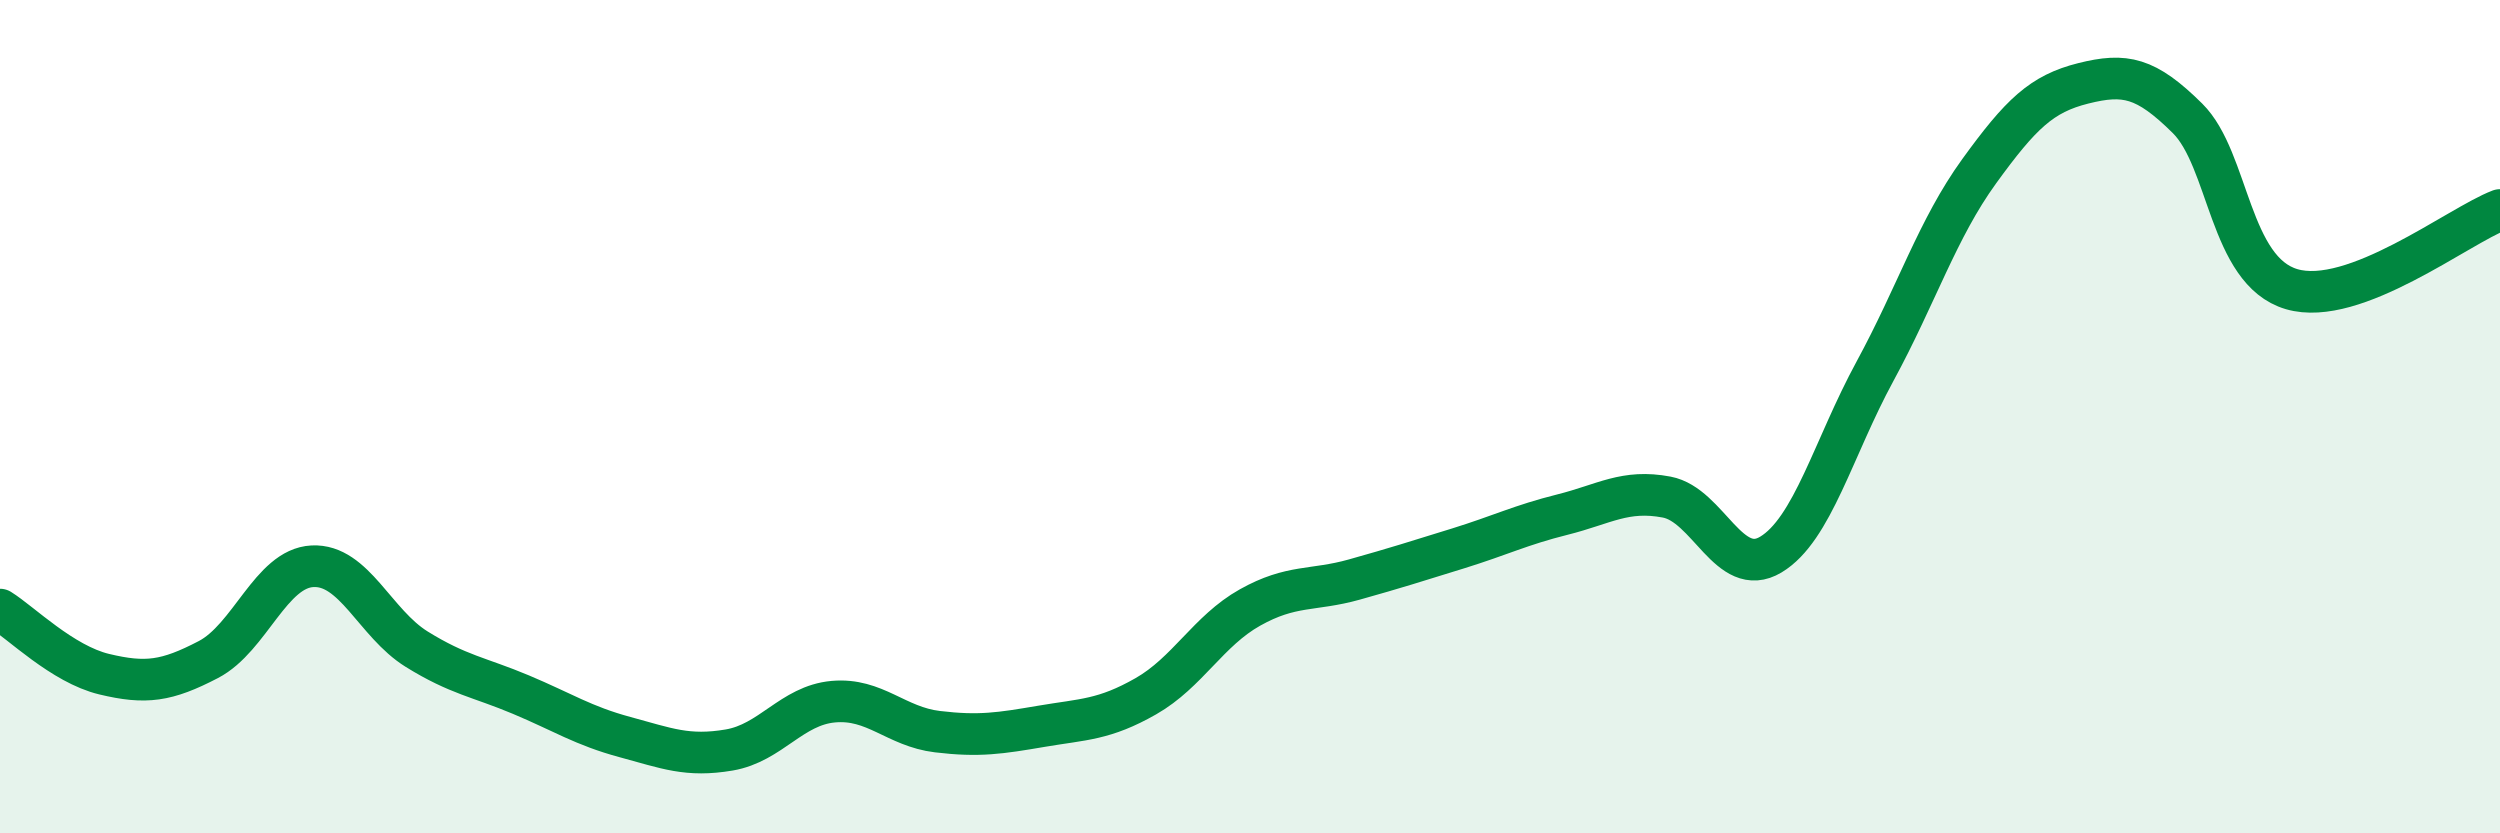
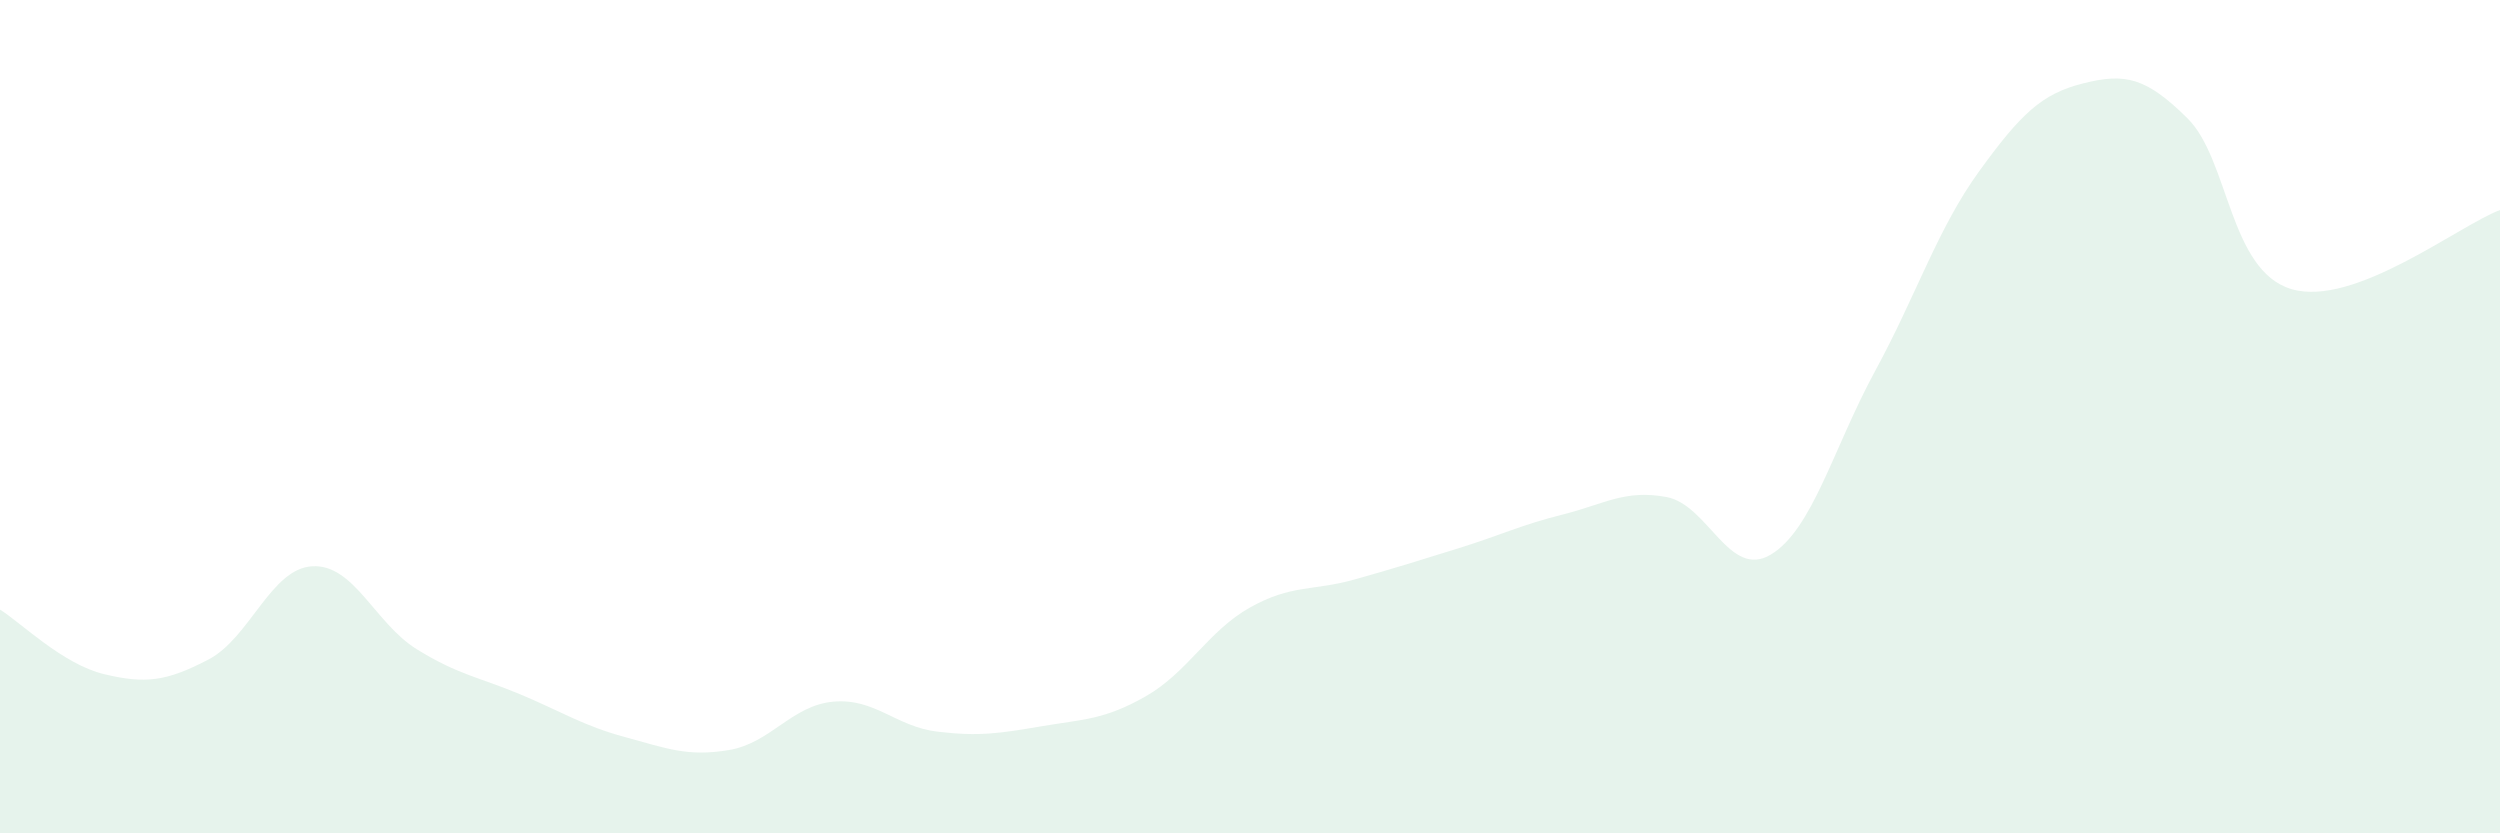
<svg xmlns="http://www.w3.org/2000/svg" width="60" height="20" viewBox="0 0 60 20">
  <path d="M 0,14.63 C 0.5,14.94 1.5,15.94 2.5,16.18 C 3.5,16.42 4,16.35 5,15.83 C 6,15.31 6.5,13.64 7.5,13.59 C 8.5,13.54 9,14.96 10,15.58 C 11,16.2 11.5,16.25 12.5,16.67 C 13.5,17.09 14,17.42 15,17.69 C 16,17.96 16.5,18.17 17.5,18 C 18.5,17.83 19,16.93 20,16.84 C 21,16.75 21.5,17.44 22.5,17.56 C 23.5,17.68 24,17.6 25,17.43 C 26,17.26 26.5,17.28 27.5,16.71 C 28.5,16.14 29,15.14 30,14.58 C 31,14.02 31.5,14.19 32.5,13.91 C 33.5,13.63 34,13.47 35,13.16 C 36,12.85 36.5,12.6 37.5,12.35 C 38.5,12.1 39,11.74 40,11.93 C 41,12.12 41.5,13.91 42.5,13.31 C 43.5,12.71 44,10.75 45,8.91 C 46,7.07 46.5,5.49 47.5,4.11 C 48.5,2.73 49,2.25 50,2 C 51,1.75 51.5,1.85 52.5,2.84 C 53.5,3.83 53.5,6.5 55,6.94 C 56.5,7.38 59,5.42 60,5.04L60 20L0 20Z" fill="#008740" opacity="0.1" stroke-linecap="round" stroke-linejoin="round" />
-   <path d="M 0,14.63 C 0.5,14.94 1.5,15.94 2.5,16.18 C 3.5,16.42 4,16.35 5,15.83 C 6,15.31 6.5,13.64 7.5,13.59 C 8.5,13.54 9,14.96 10,15.58 C 11,16.2 11.5,16.25 12.5,16.67 C 13.5,17.09 14,17.42 15,17.69 C 16,17.96 16.5,18.17 17.5,18 C 18.5,17.83 19,16.93 20,16.84 C 21,16.75 21.5,17.44 22.5,17.56 C 23.5,17.68 24,17.6 25,17.43 C 26,17.26 26.5,17.28 27.5,16.71 C 28.5,16.14 29,15.14 30,14.58 C 31,14.02 31.5,14.19 32.5,13.91 C 33.5,13.63 34,13.47 35,13.16 C 36,12.85 36.5,12.6 37.5,12.35 C 38.5,12.1 39,11.74 40,11.93 C 41,12.12 41.5,13.91 42.5,13.31 C 43.5,12.71 44,10.75 45,8.91 C 46,7.07 46.5,5.49 47.5,4.11 C 48.5,2.73 49,2.25 50,2 C 51,1.75 51.5,1.85 52.5,2.84 C 53.5,3.83 53.5,6.5 55,6.94 C 56.5,7.38 59,5.42 60,5.04" stroke="#008740" stroke-width="1" fill="none" stroke-linecap="round" stroke-linejoin="round" />
</svg>